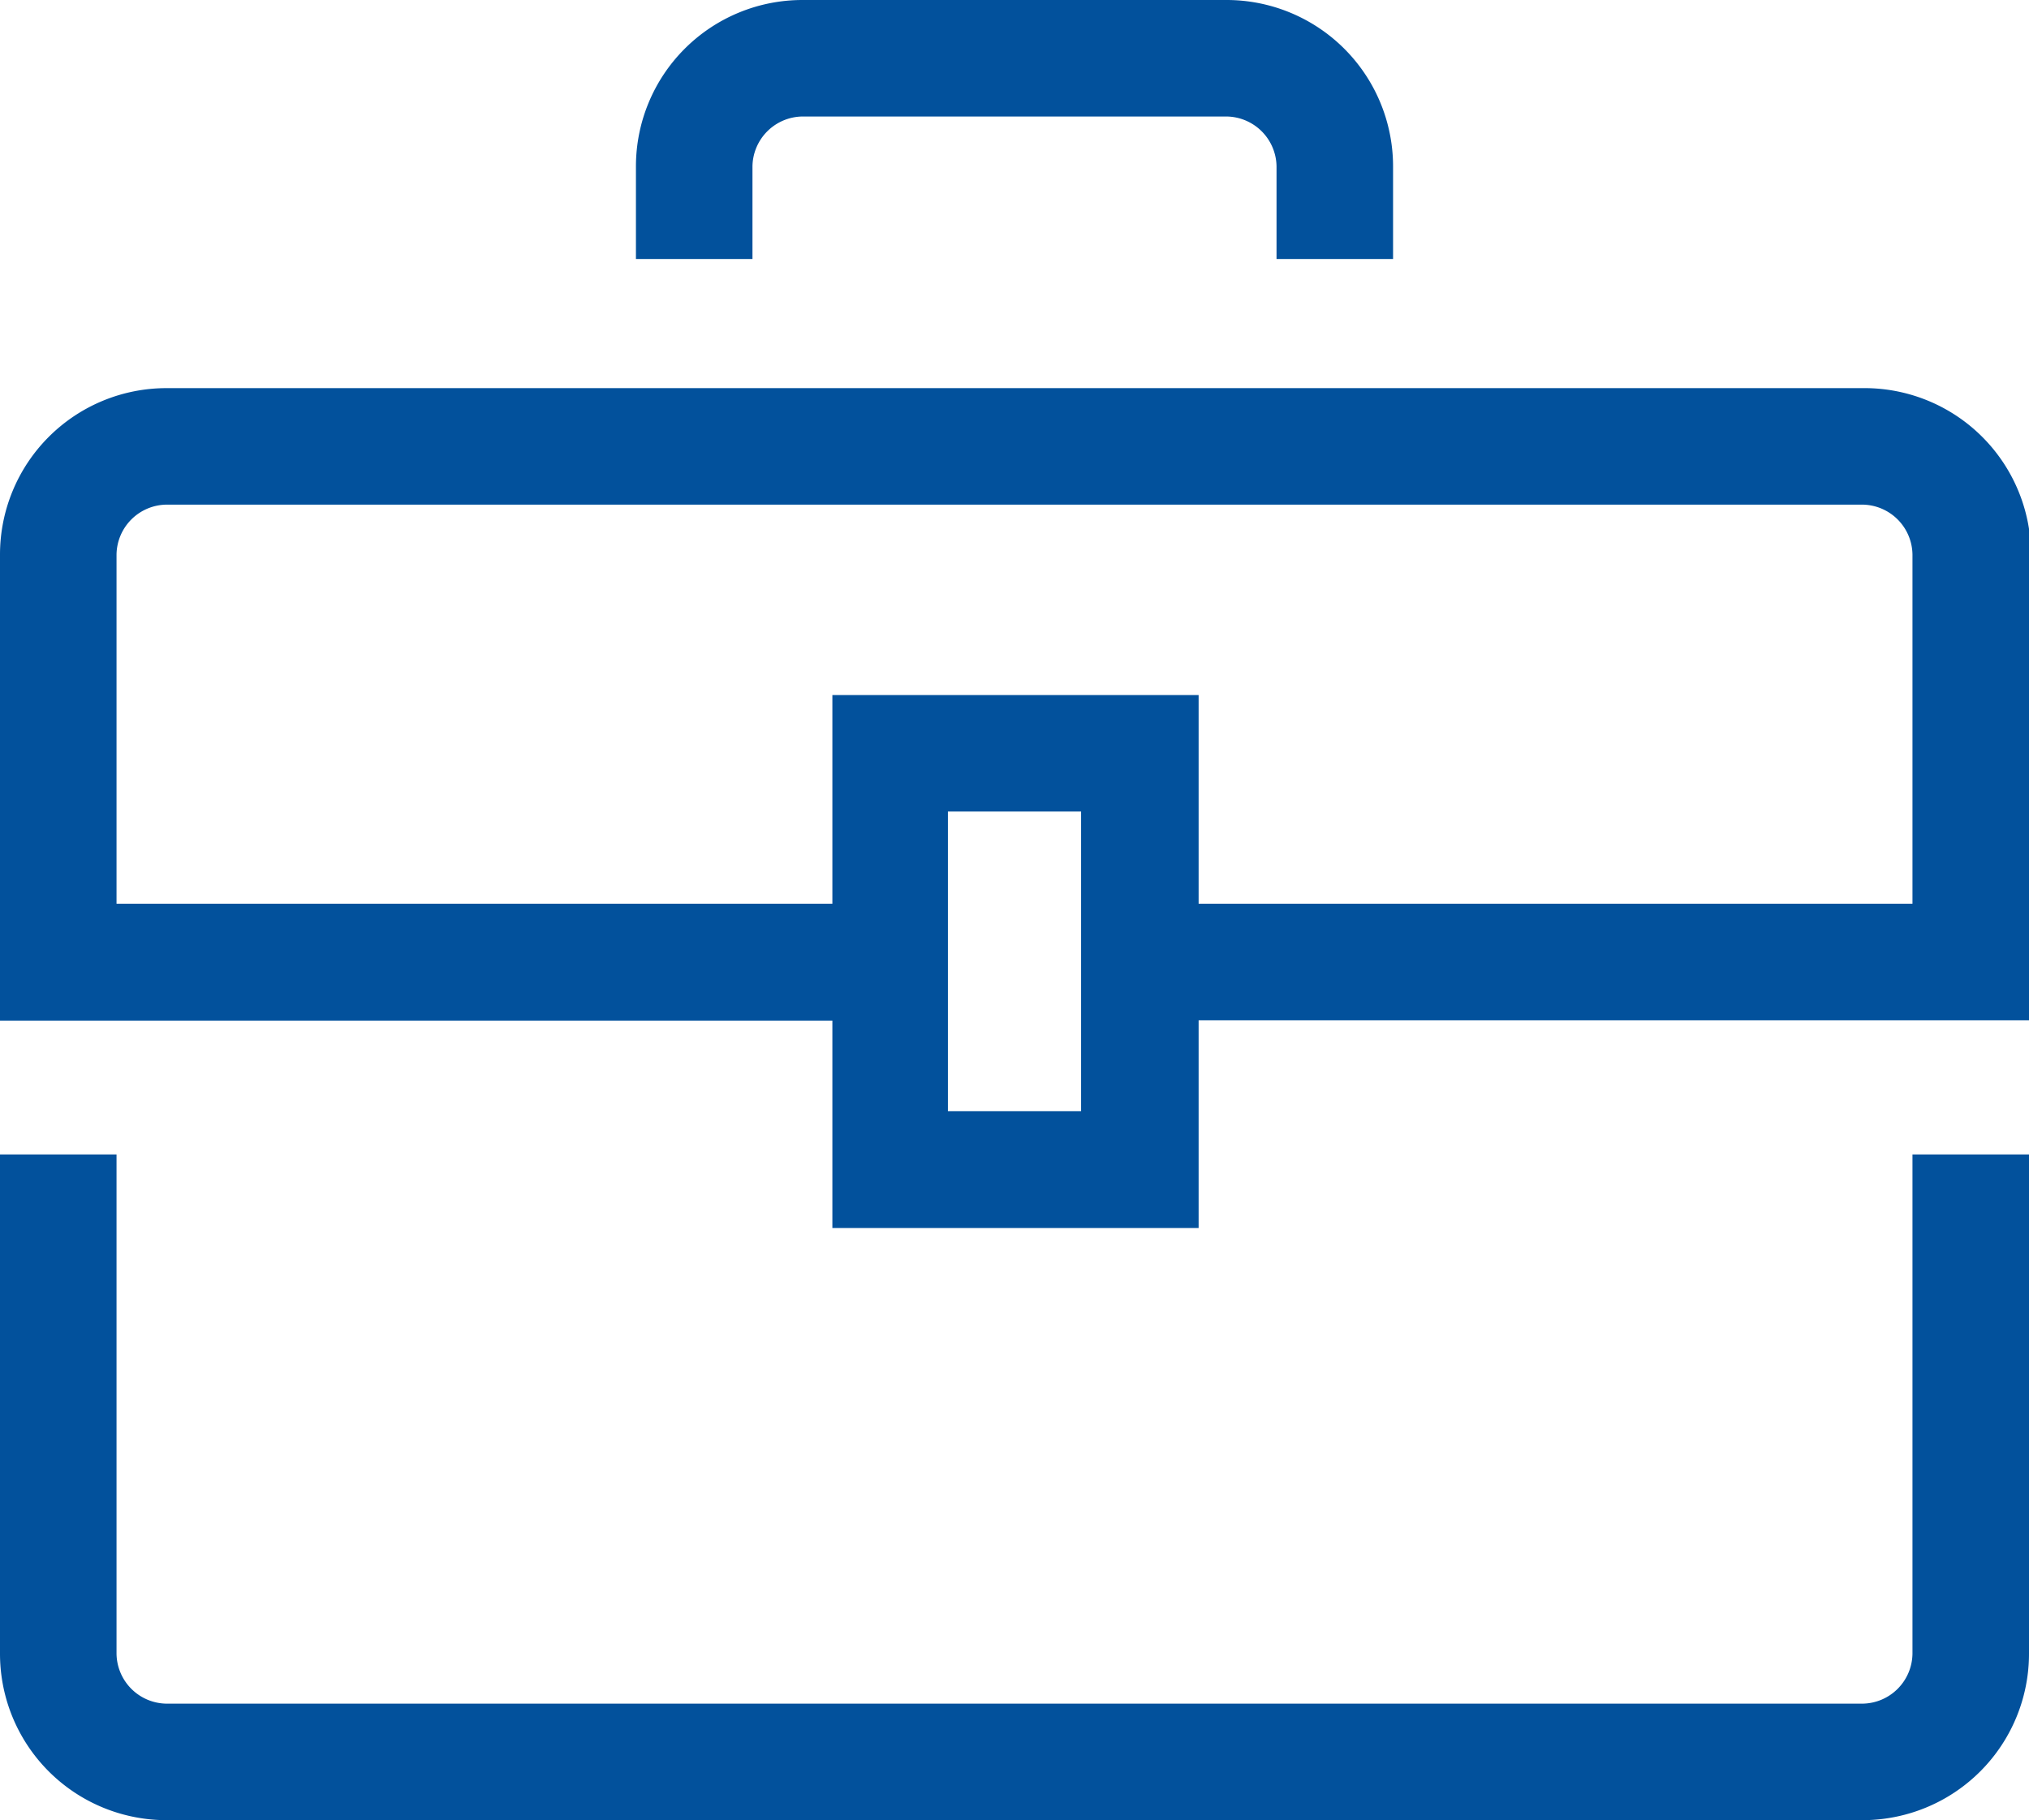
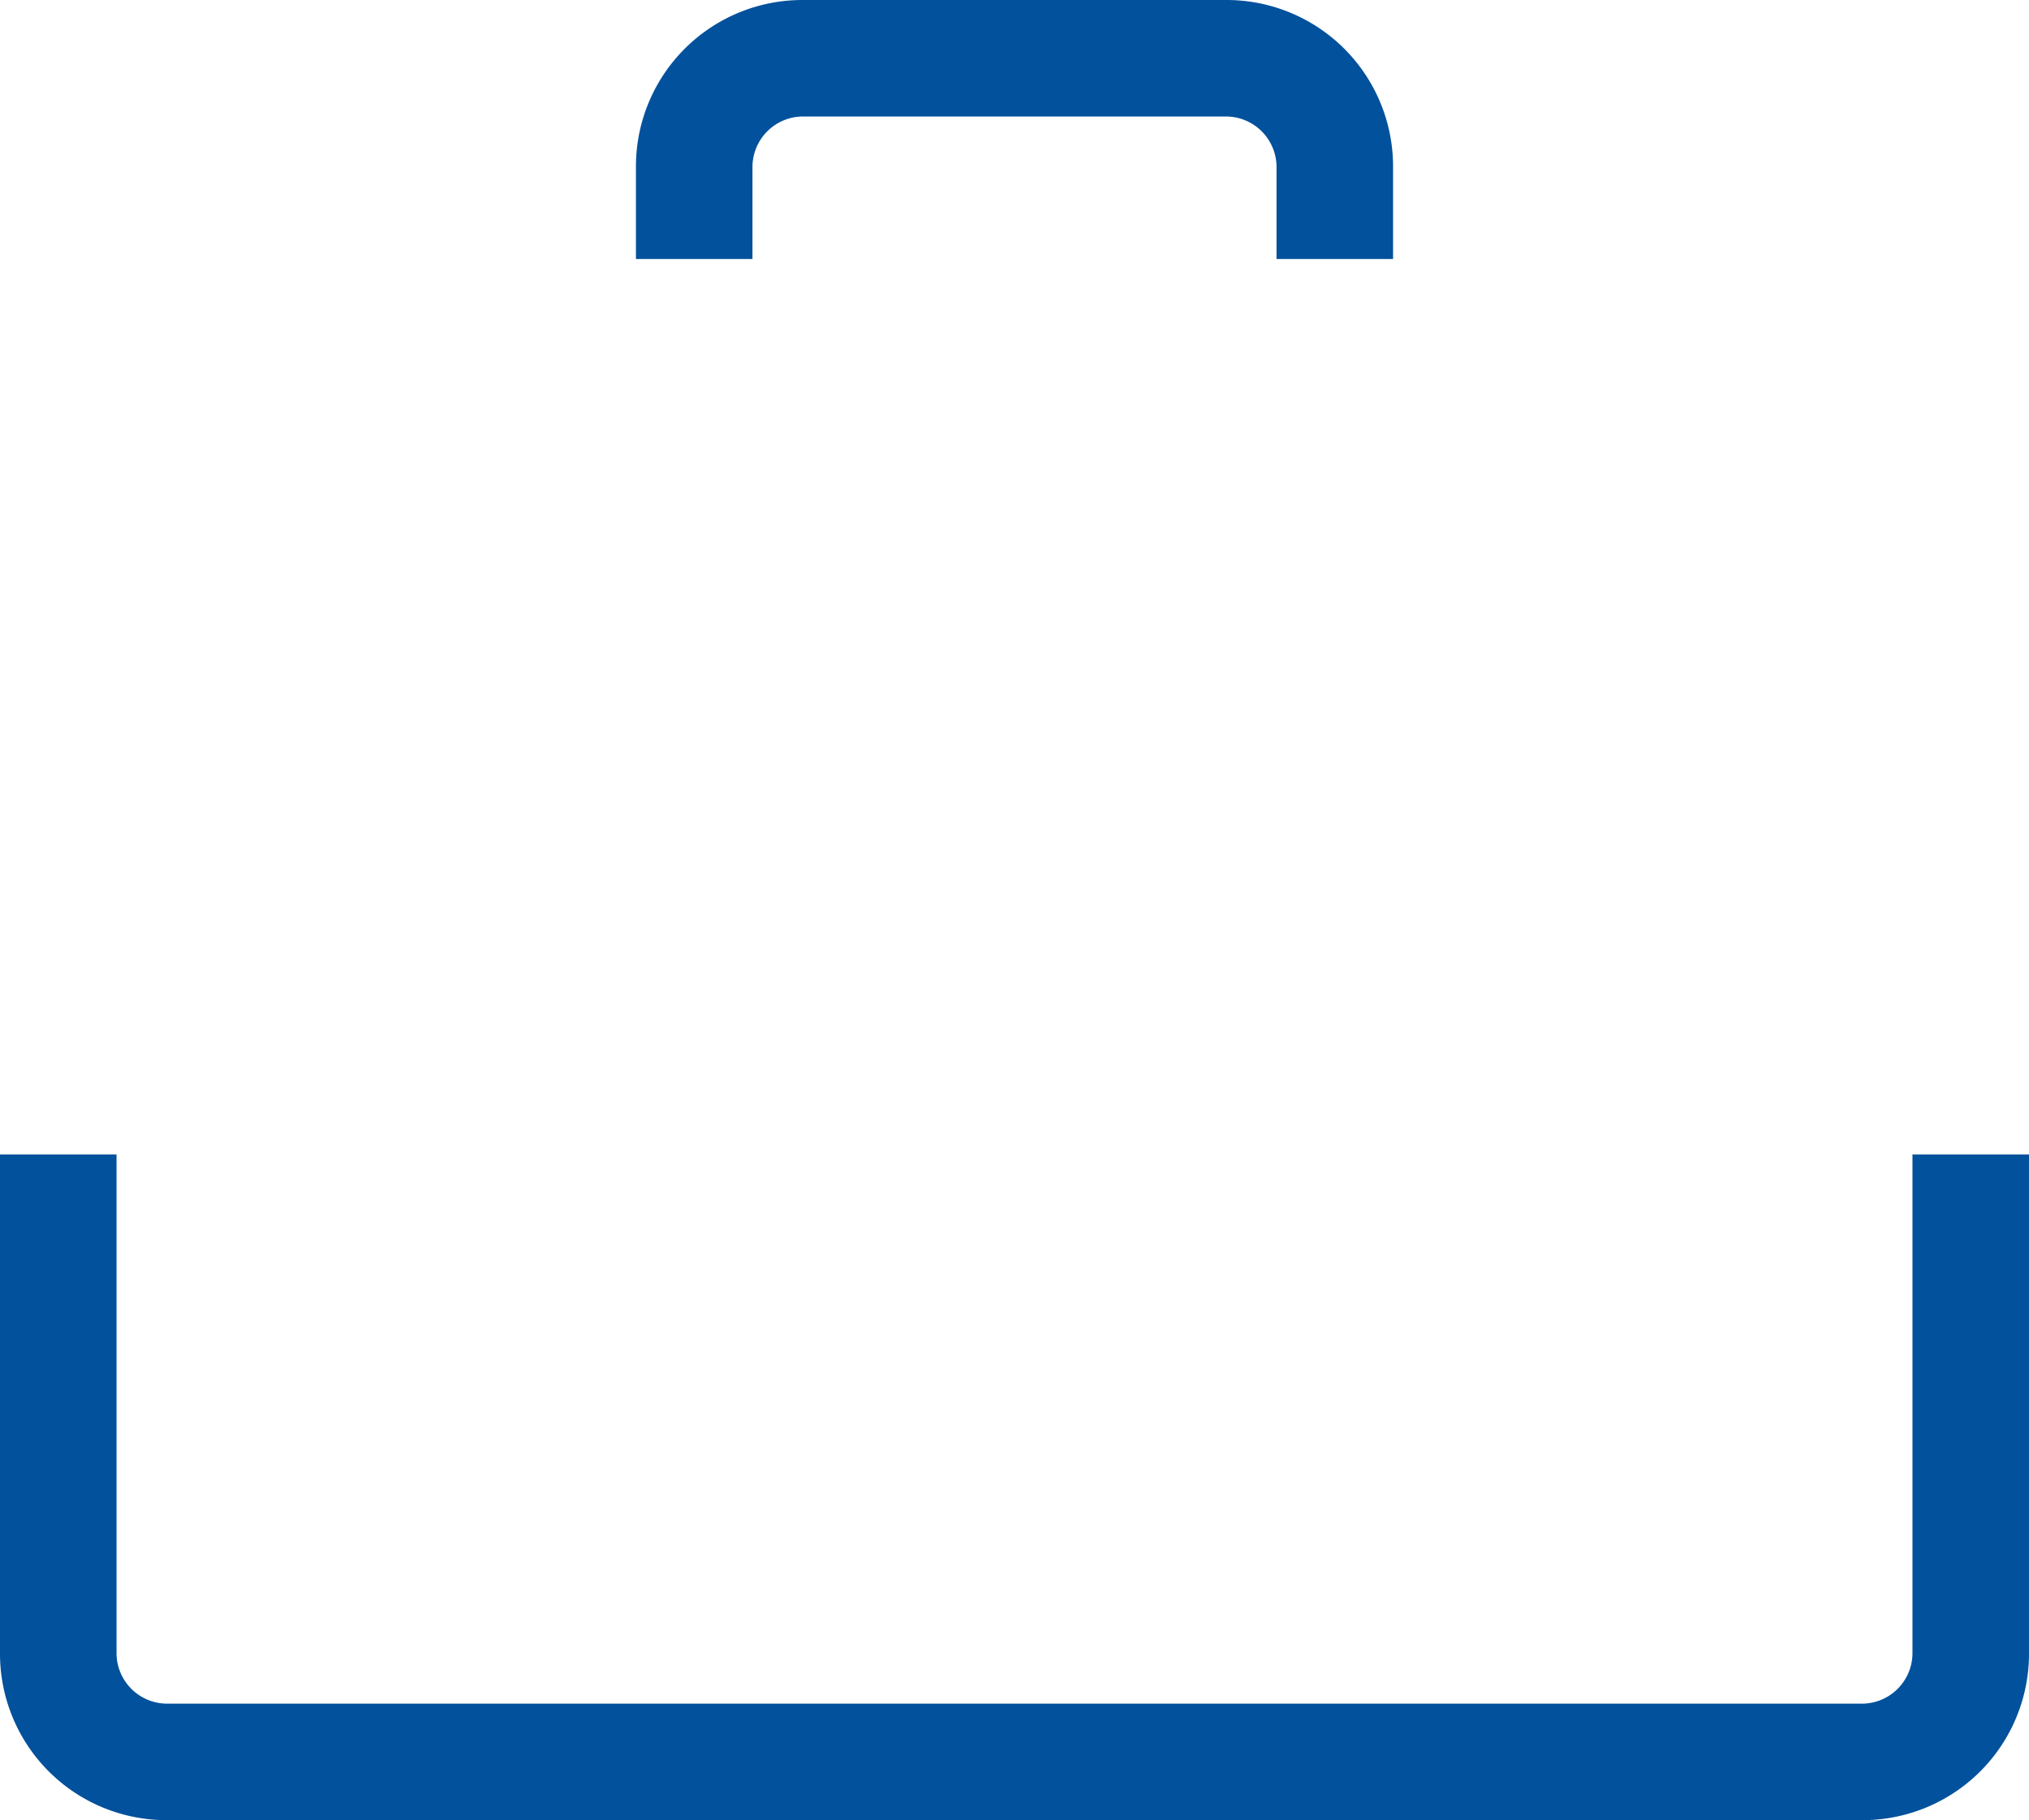
<svg xmlns="http://www.w3.org/2000/svg" viewBox="0 0 60.94 54.68">
  <defs>
    <style>.a{fill:#02519c;}</style>
  </defs>
  <path class="a" d="M22.6,5a1.52,1.52,0,0,1,1.5-1.5H36.84A1.52,1.52,0,0,1,38.34,5V7.78h3.5V5a5,5,0,0,0-5-5H24.1a5,5,0,0,0-5,5V7.78h3.5Z" />
  <path class="a" d="M57.44,49.68a1.52,1.52,0,0,1-1.5,1.5H5a1.52,1.52,0,0,1-1.5-1.5v-15H0v15a5,5,0,0,0,5,5H55.94a5,5,0,0,0,5-5v-15h-3.5Z" />
-   <path class="a" d="M55.94,11.66H5a5,5,0,0,0-5,5v14H25v6.23H36V30.65h25v-14A5,5,0,0,0,55.94,11.66ZM32.47,33.38h-4v-9h4v9ZM36,27.15V20.88H25v6.27H3.5V16.66A1.52,1.52,0,0,1,5,15.16H55.94a1.52,1.52,0,0,1,1.5,1.5V27.15Z" />
</svg>